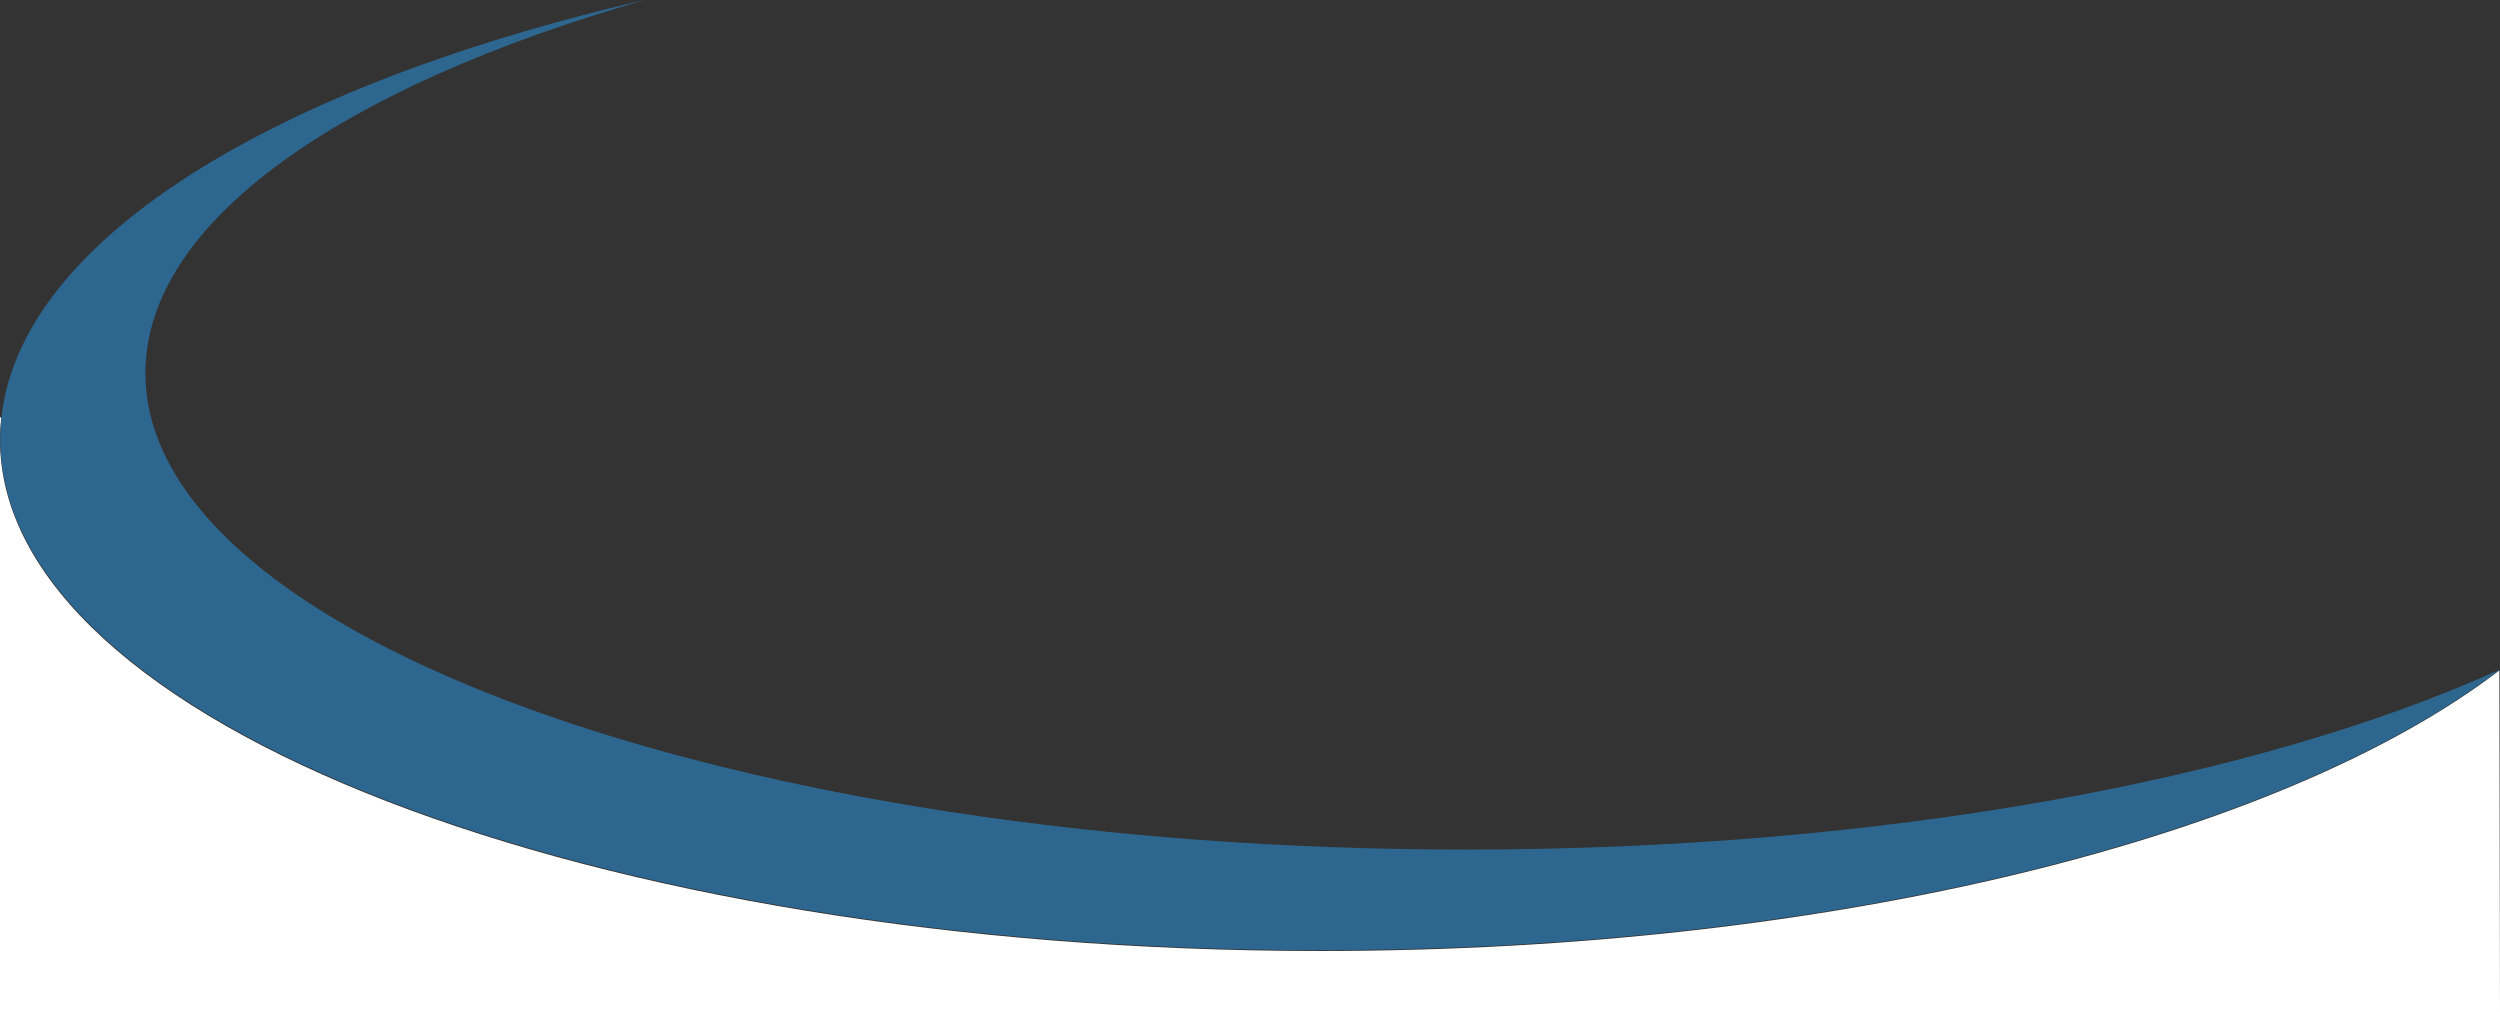
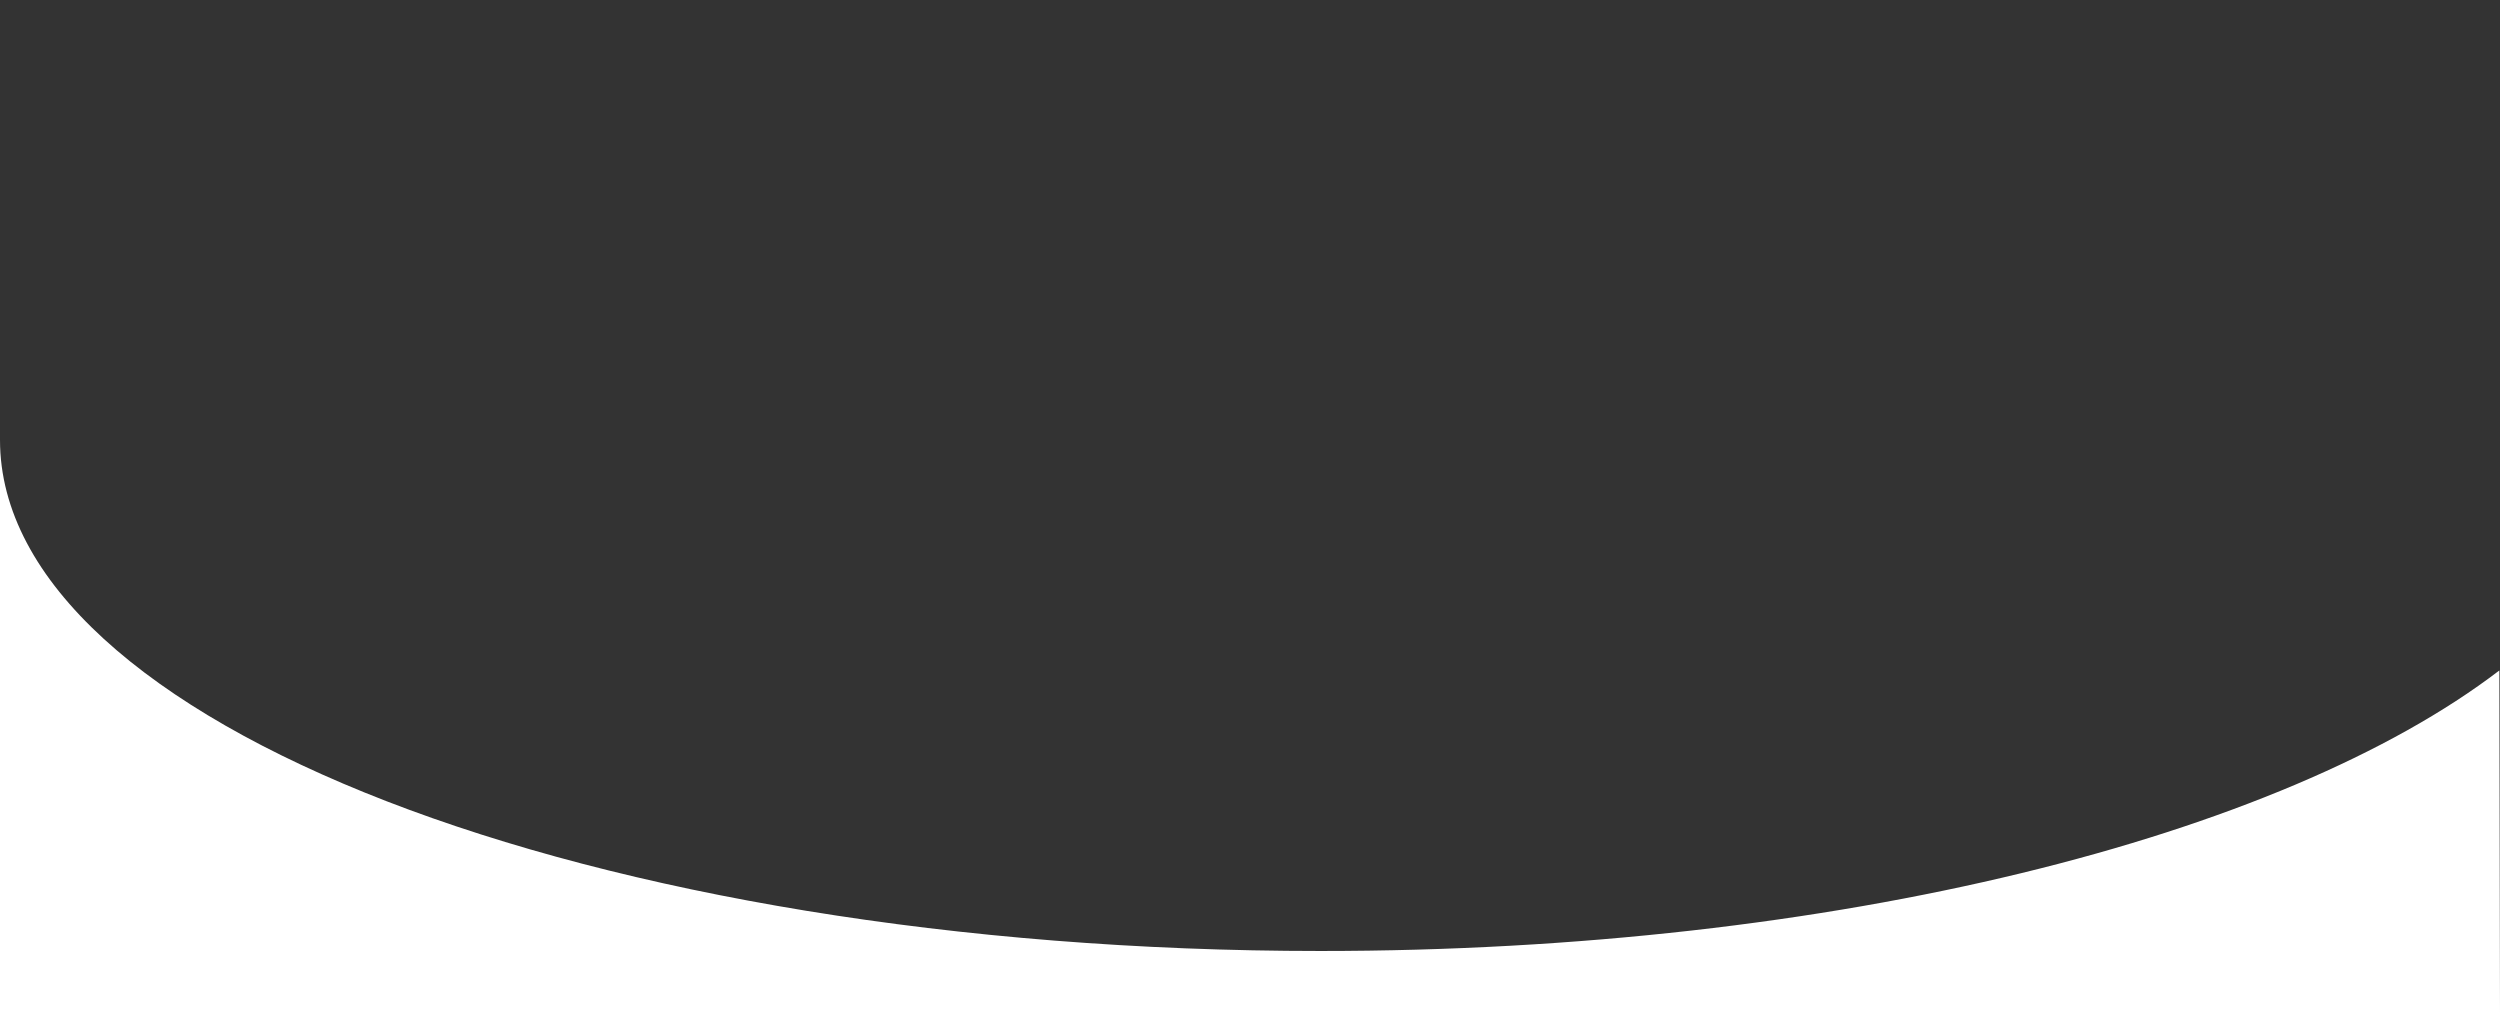
<svg xmlns="http://www.w3.org/2000/svg" id="Layer_2" data-name="Layer 2" viewBox="0 0 654 264.78">
  <rect x="0" y="0" width="654" height="264.78" fill="#333333" stroke="none" />
  <defs>
    <style> .cls-1 { fill: #2d6790; fill-rule: evenodd; } .cls-1, .cls-2 { stroke-width: 0px; } .cls-2 { fill: #fff; } </style>
  </defs>
  <g id="Layer_1-2" data-name="Layer 1">
    <g>
-       <path class="cls-2" d="m0,109.19v5.9c0-1.98.12-3.94.34-5.9h-.34Z" />
      <path class="cls-2" d="m653.83,175.39c-56.96,43.54-173.67,73.39-308.39,73.39C154.66,248.78,0,188.92,0,115.09v149.69h654l-.17-89.39Z" />
    </g>
-     <path class="cls-1" d="m653.92,175.17c-63.29,28.69-160.91,47.08-270.44,47.08-190.78,0-345.44-55.8-345.44-124.64C38.04,58.07,89.08,22.83,168.68,0,67.71,23.33.08,66.05.08,114.87.08,188.7,154.74,248.56,345.53,248.56c134.72,0,251.43-29.85,308.39-73.39Z" />
  </g>
</svg>